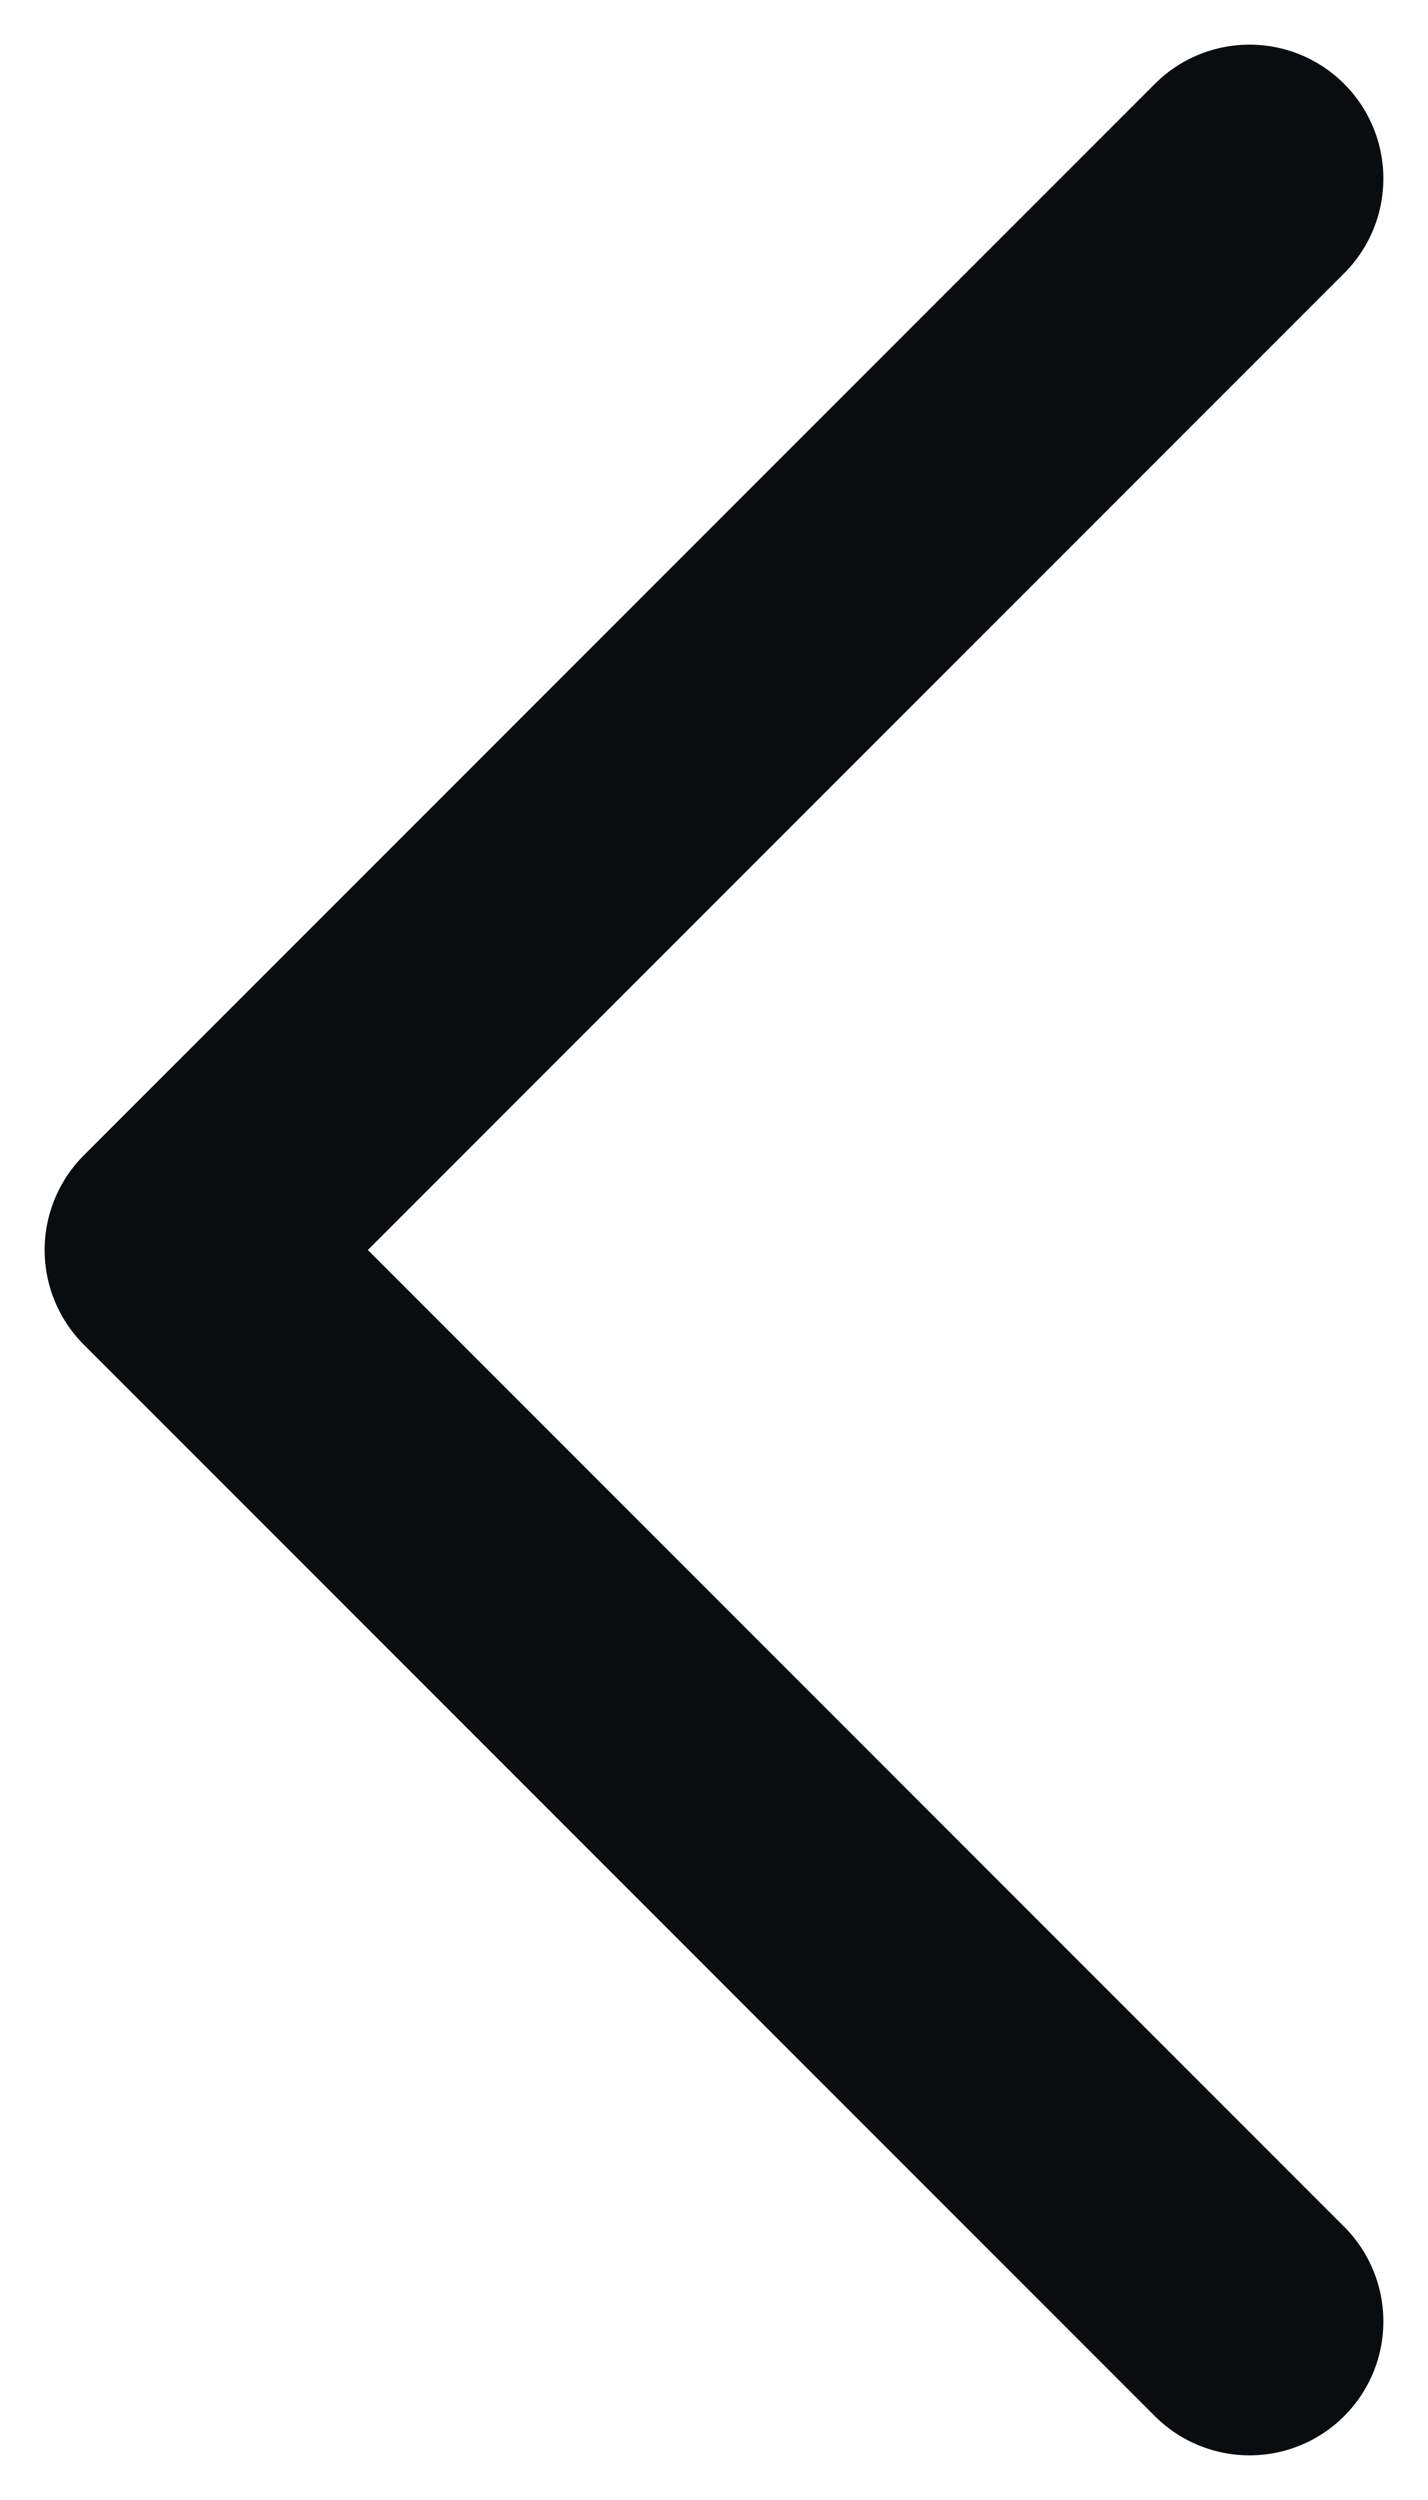
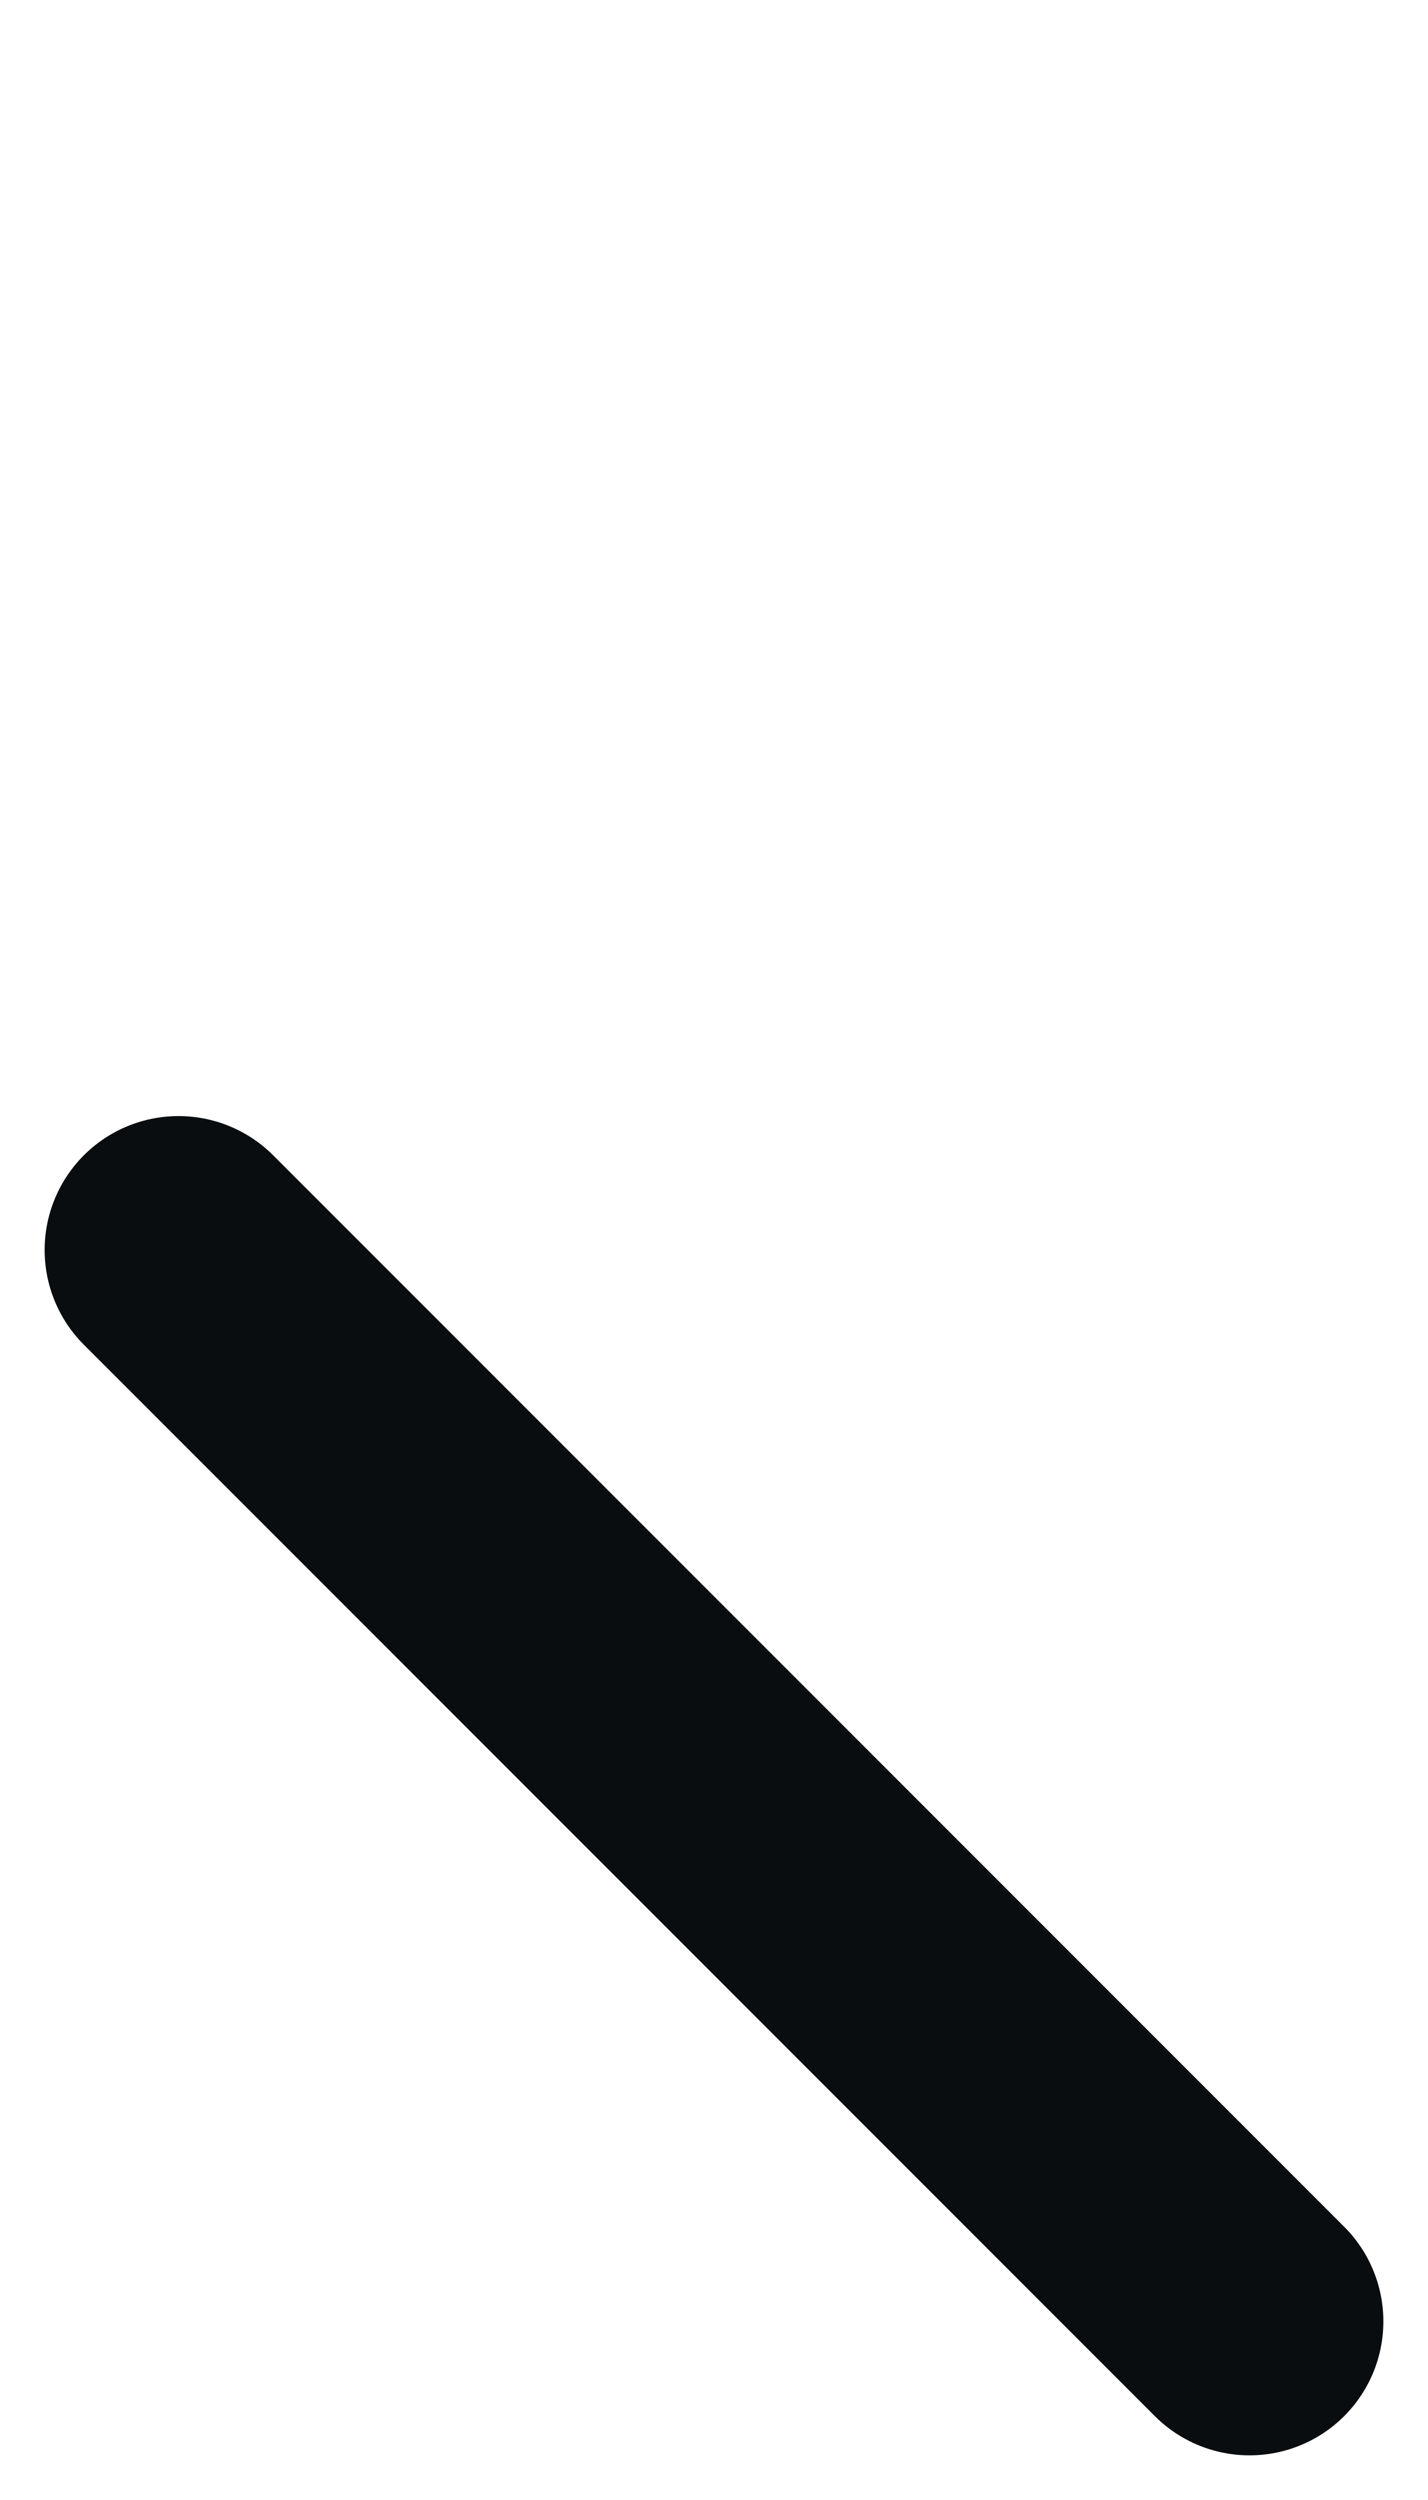
<svg xmlns="http://www.w3.org/2000/svg" width="8" height="14" viewBox="0 0 8 14" fill="none">
-   <path d="M7 13L1 7L7 1" stroke="#090D10" stroke-width="1.5" stroke-linecap="round" stroke-linejoin="round" />
+   <path d="M7 13L1 7" stroke="#090D10" stroke-width="1.5" stroke-linecap="round" stroke-linejoin="round" />
</svg>